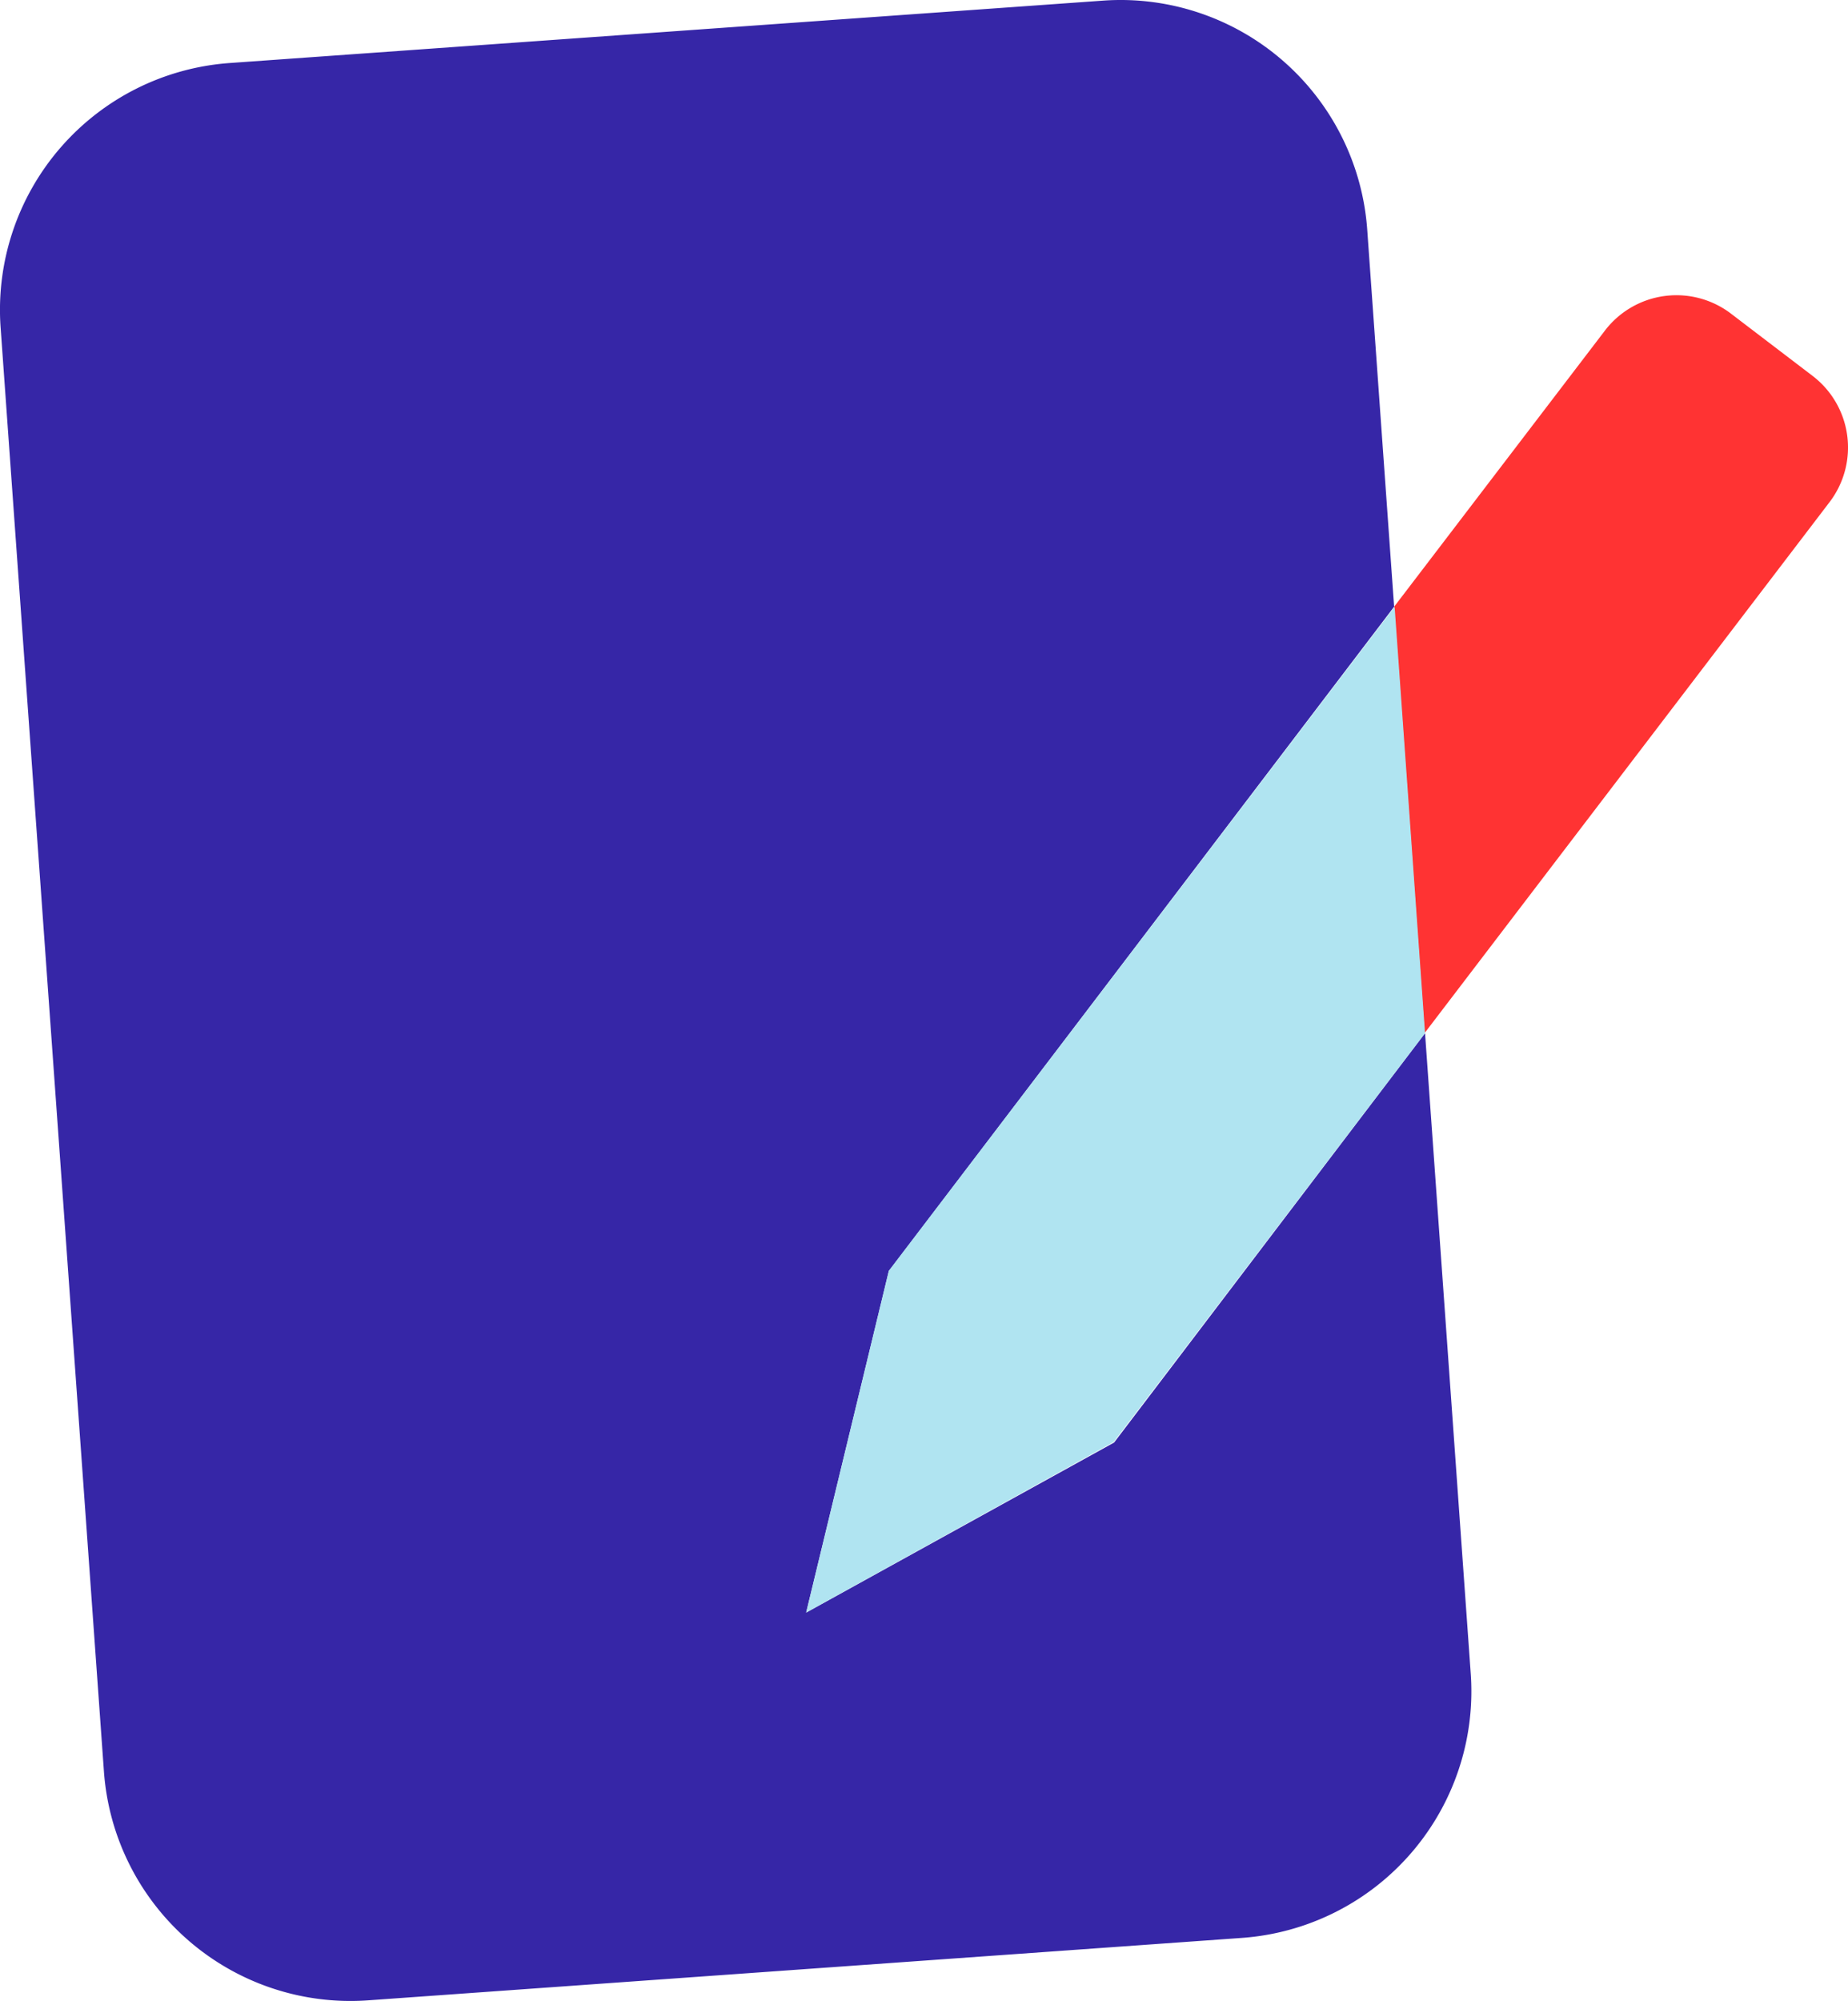
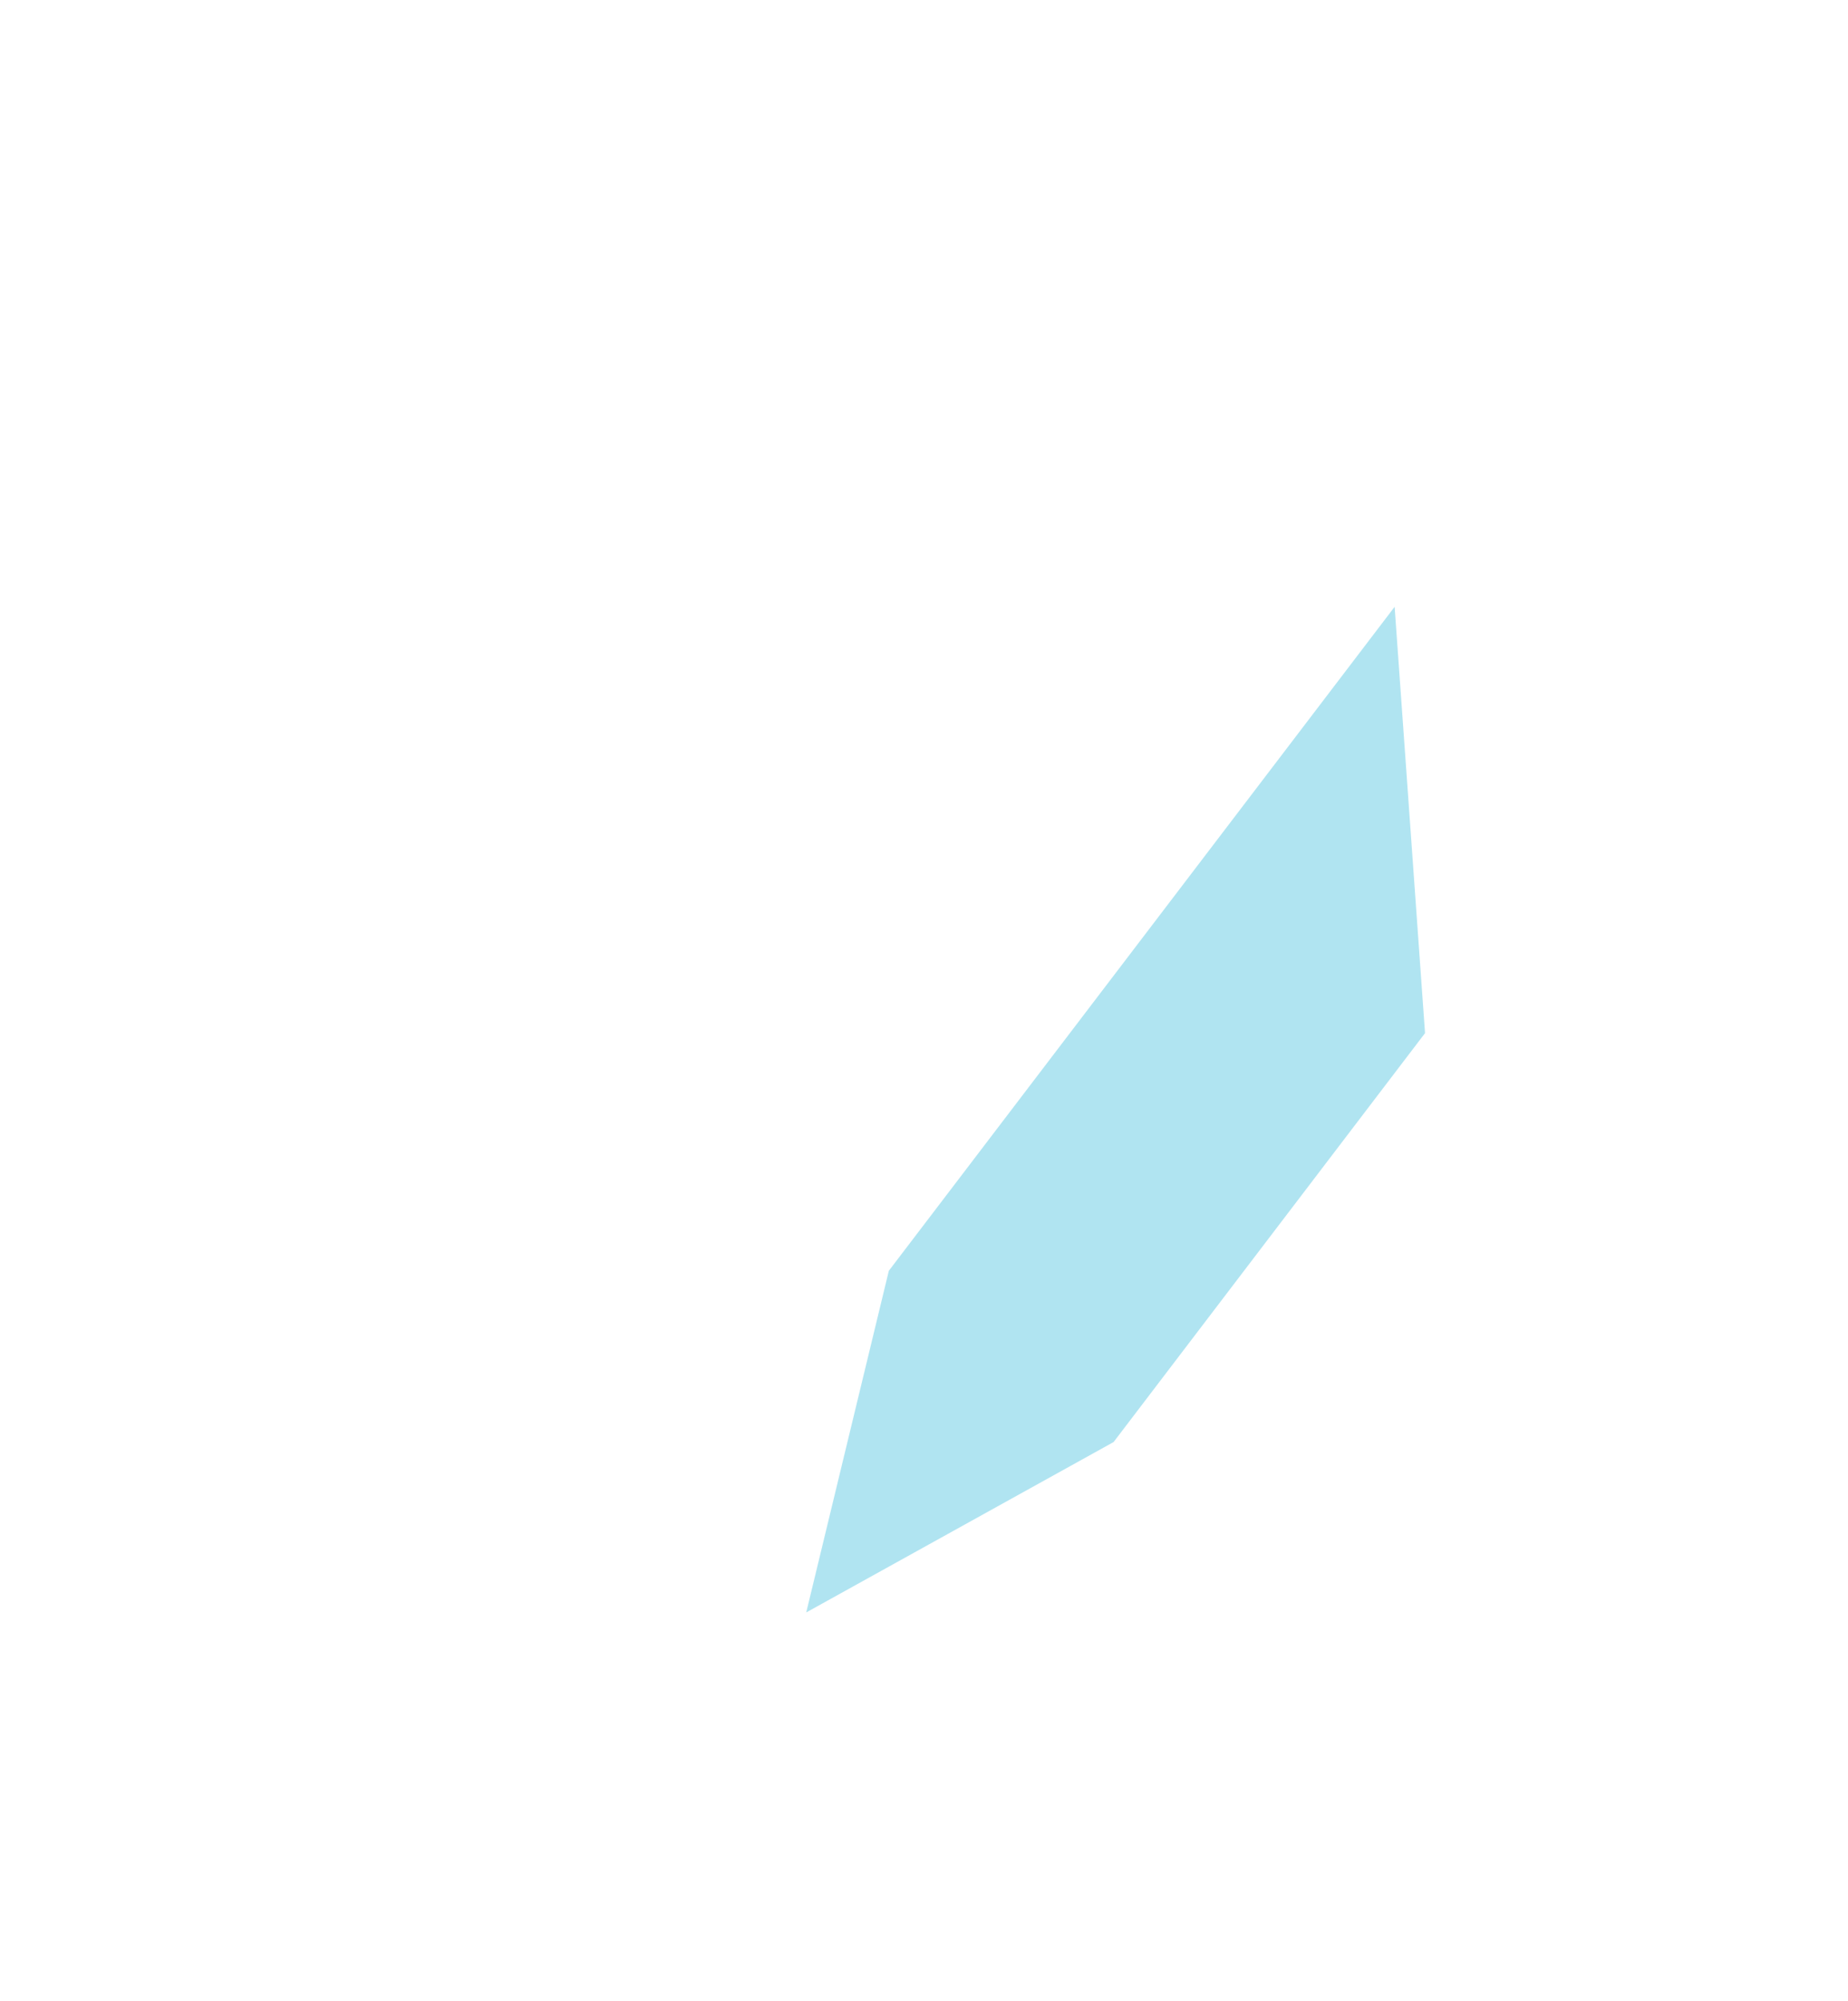
<svg xmlns="http://www.w3.org/2000/svg" id="Warstwa_1" data-name="Warstwa 1" viewBox="0 0 184.77 200">
  <defs>
    <style>.cls-1{fill:#3626a7;}.cls-2{fill:#f33;}.cls-3{fill:#b0e4f1;}</style>
  </defs>
-   <path class="cls-1" d="M119,144,88.21,161l8.27-34.15L147,60.46l-2.69-37.69A24.72,24.72,0,0,0,117.93-.12L30.56,6.12A24.73,24.73,0,0,0,7.67,32.54L18,176.86A24.71,24.71,0,0,0,44.4,199.75l87.37-6.24a24.71,24.71,0,0,0,22.89-26.42l-4.57-64Z" transform="translate(-7.61 0.18)" />
-   <path class="cls-2" d="M188.84,37.39l-8.17-6.23a9,9,0,0,0-12.6,1.71L147,60.46l3.05,42.61L190.54,50A9,9,0,0,0,188.84,37.39Z" transform="translate(-7.61 0.18)" />
  <polygon class="cls-3" points="80.61 161.16 111.34 144.13 142.48 103.26 139.44 60.65 88.87 127.01 80.61 161.16" />
</svg>